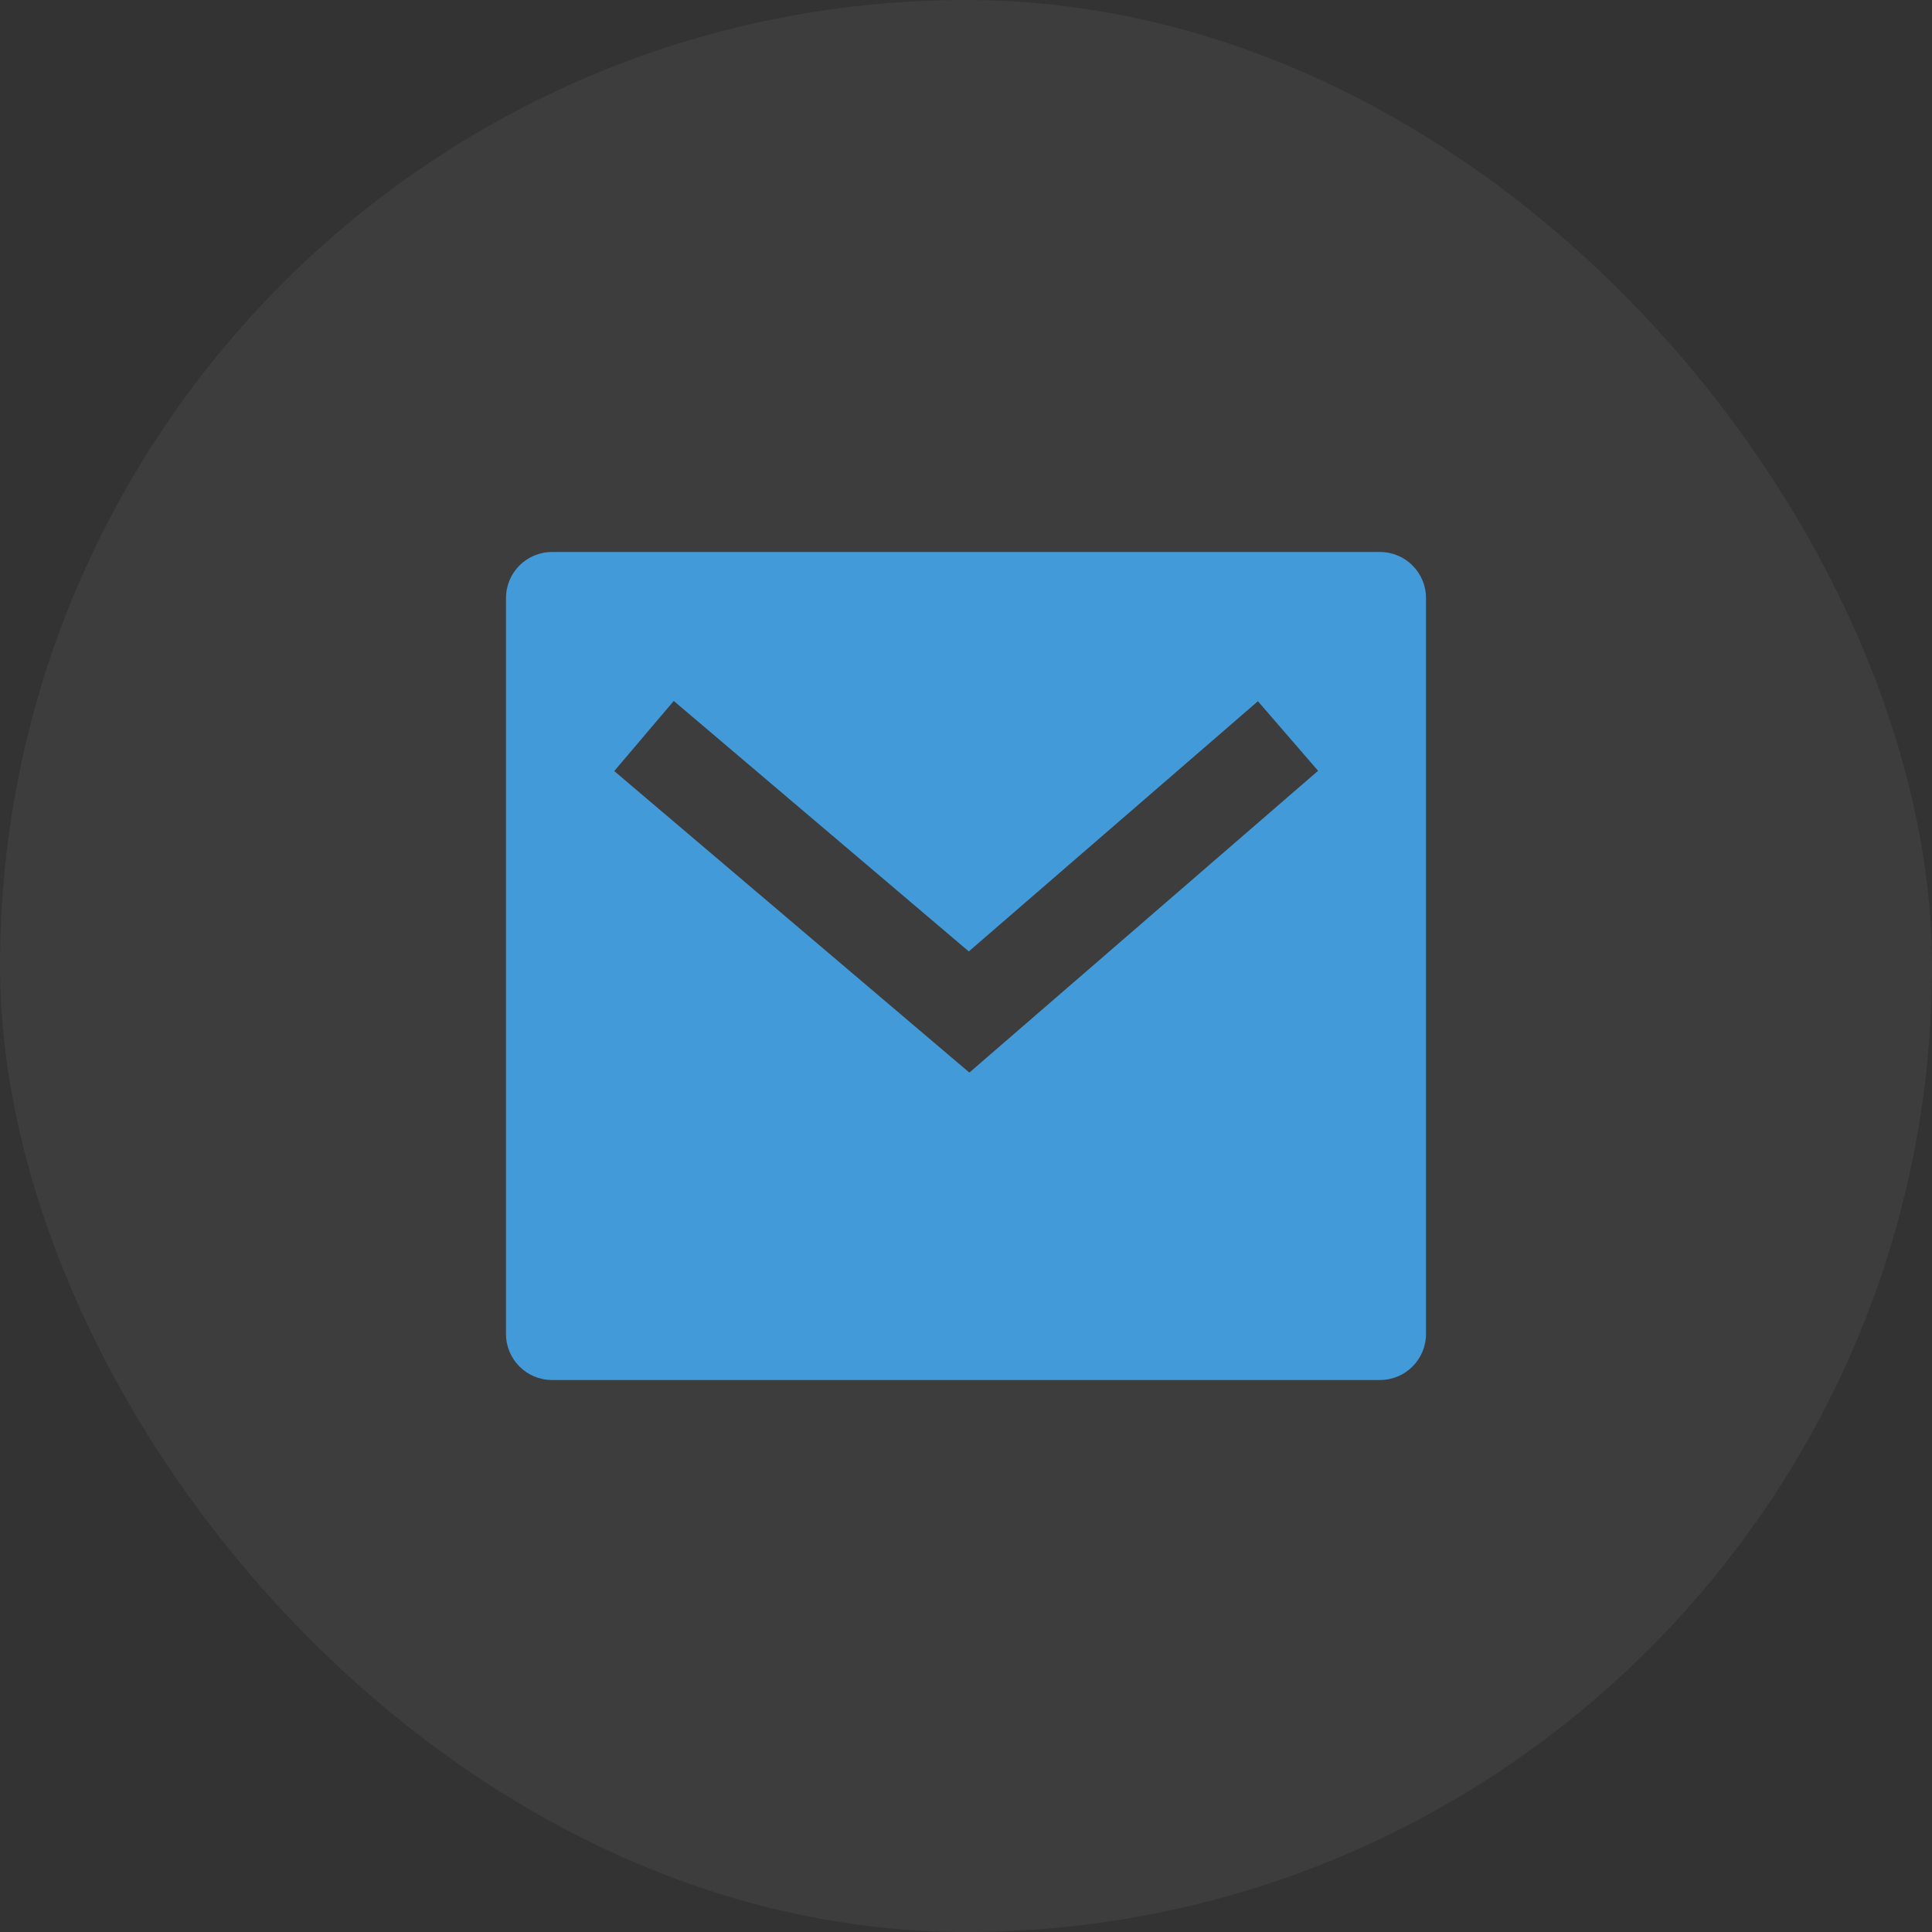
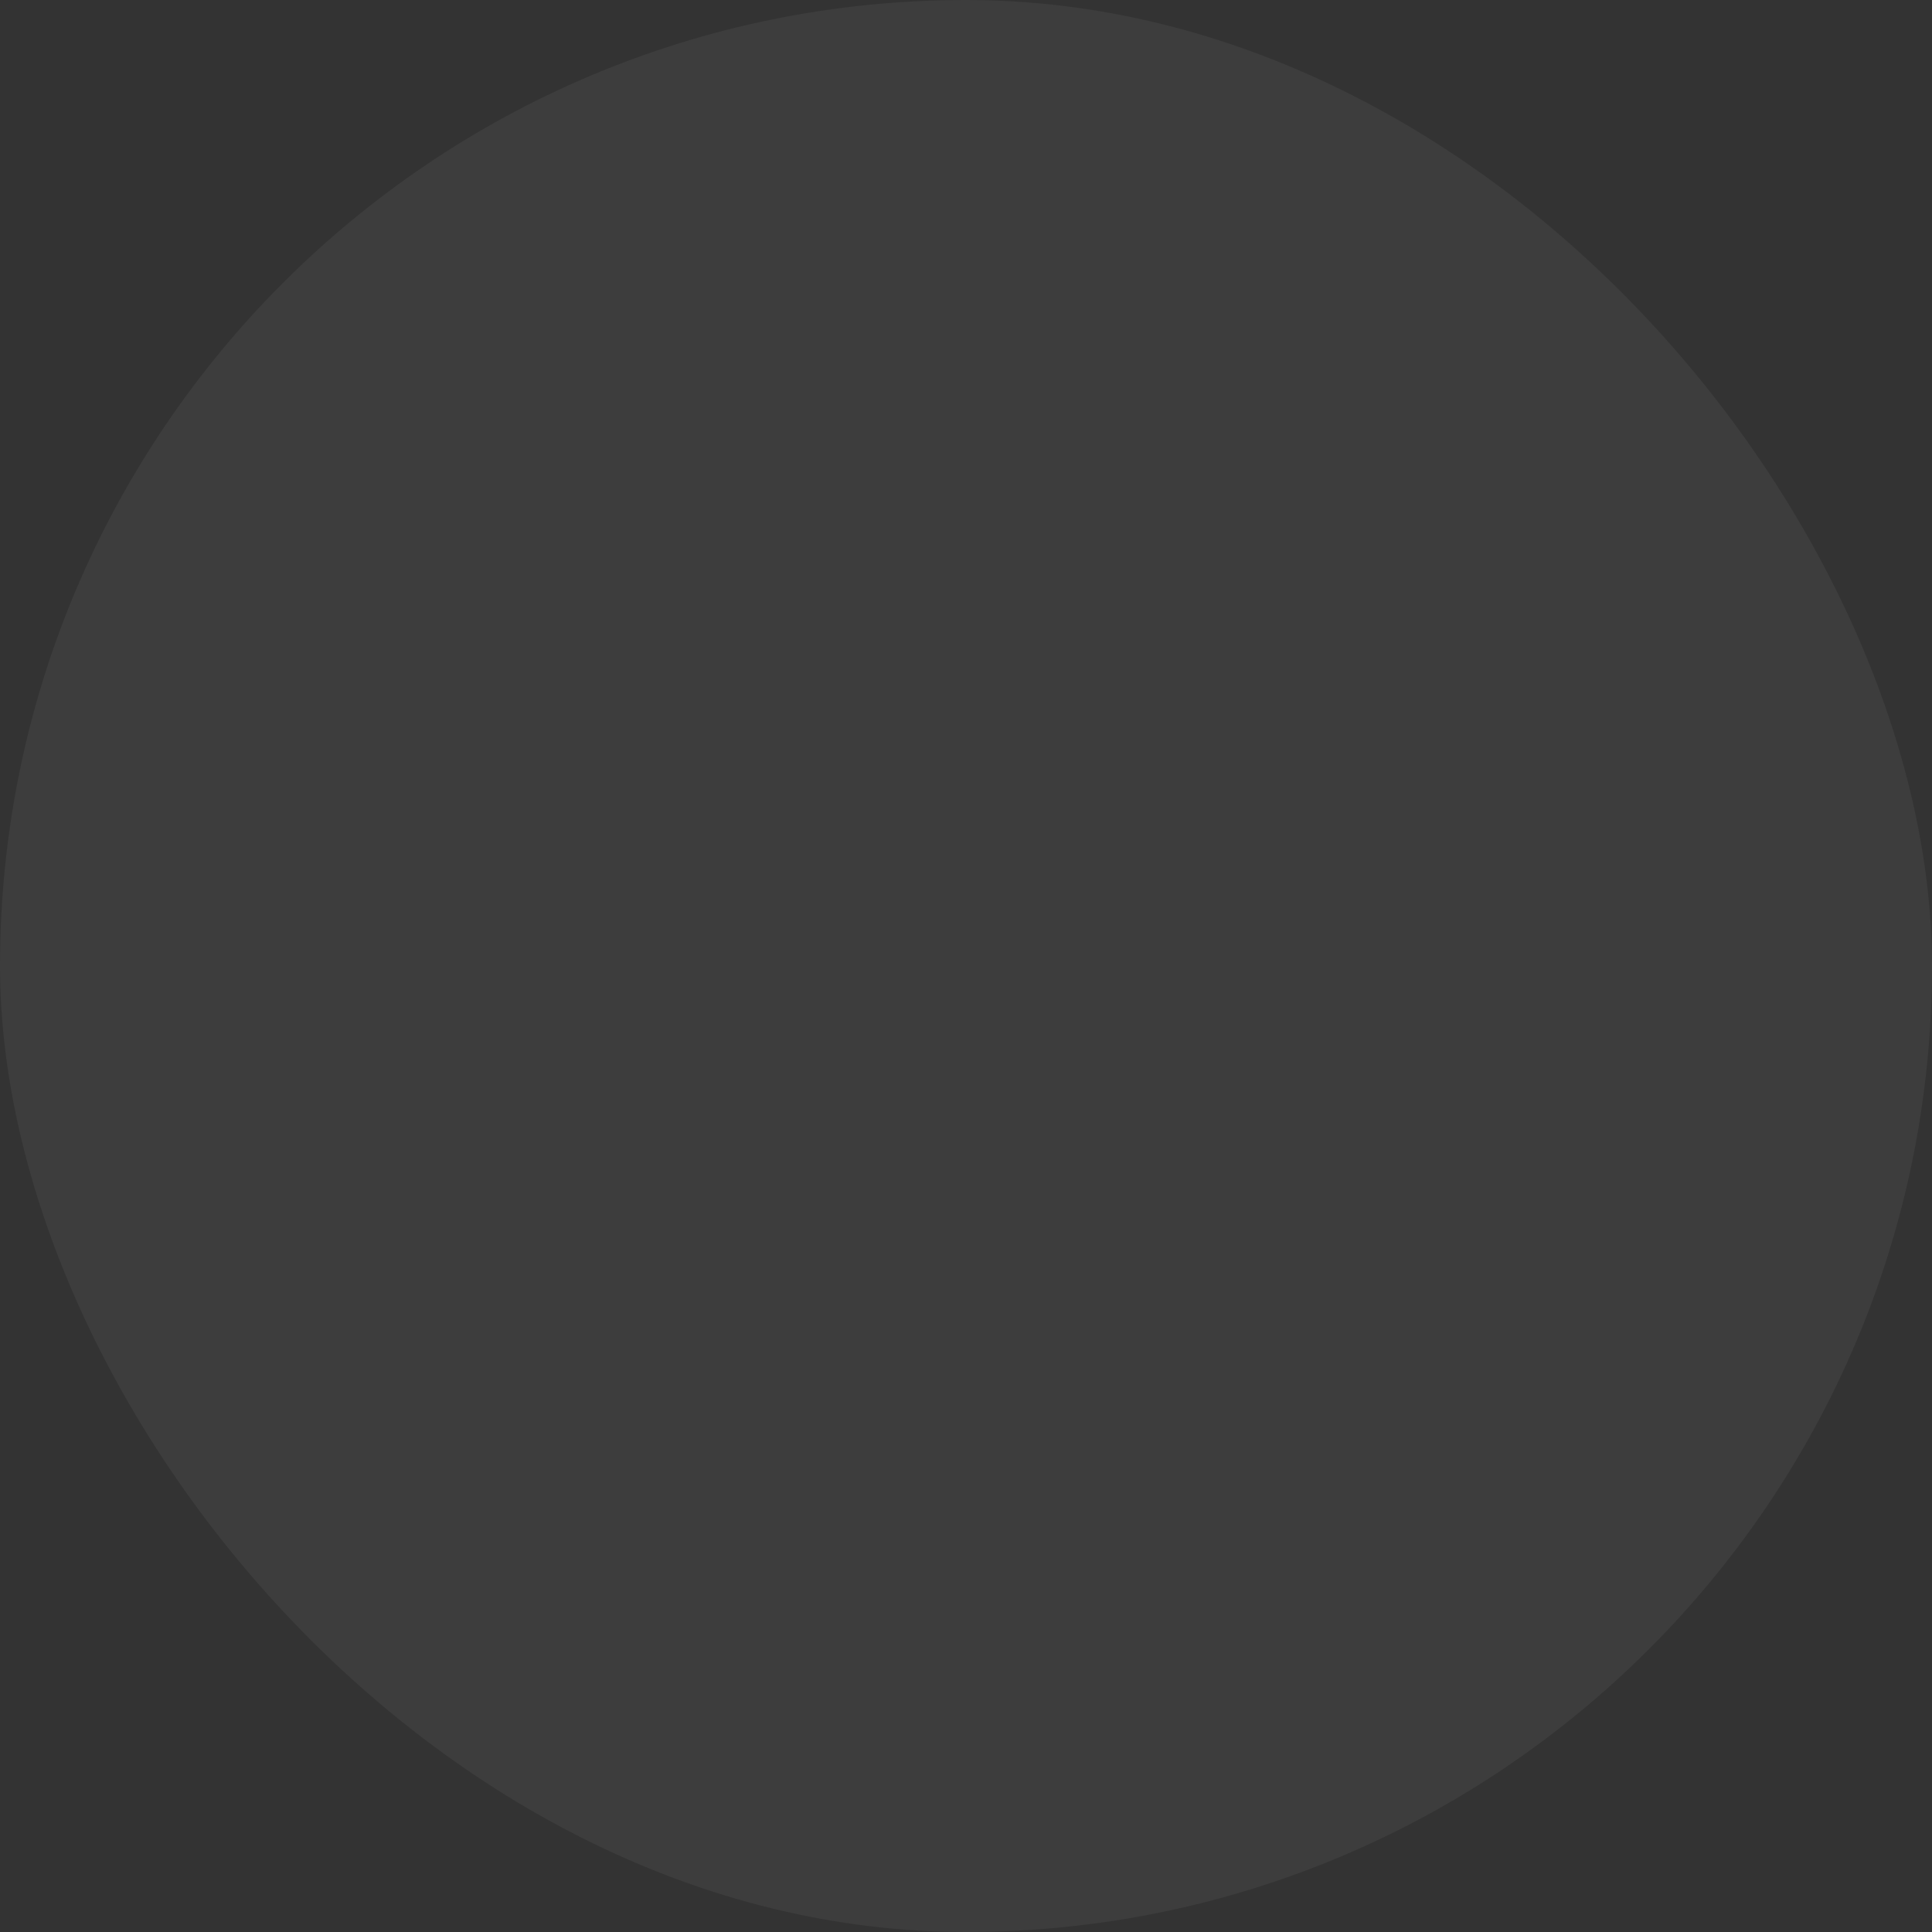
<svg xmlns="http://www.w3.org/2000/svg" width="42" height="42" viewBox="0 0 42 42" fill="none">
  <rect x="0" y="0" width="42" height="42" fill="#333333" stroke="none" />
  <rect width="42" height="42" rx="21" fill="white" fill-opacity="0.05" />
-   <path d="M12 12H30C30.552 12 31 12.448 31 13V29C31 29.552 30.552 30 30 30H12C11.448 30 11 29.552 11 29V13C11 12.448 11.448 12 12 12ZM21.061 20.683L14.647 15.238L13.353 16.762L21.073 23.317L28.654 16.756L27.346 15.244L21.061 20.683Z" fill="#429AD9" />
</svg>